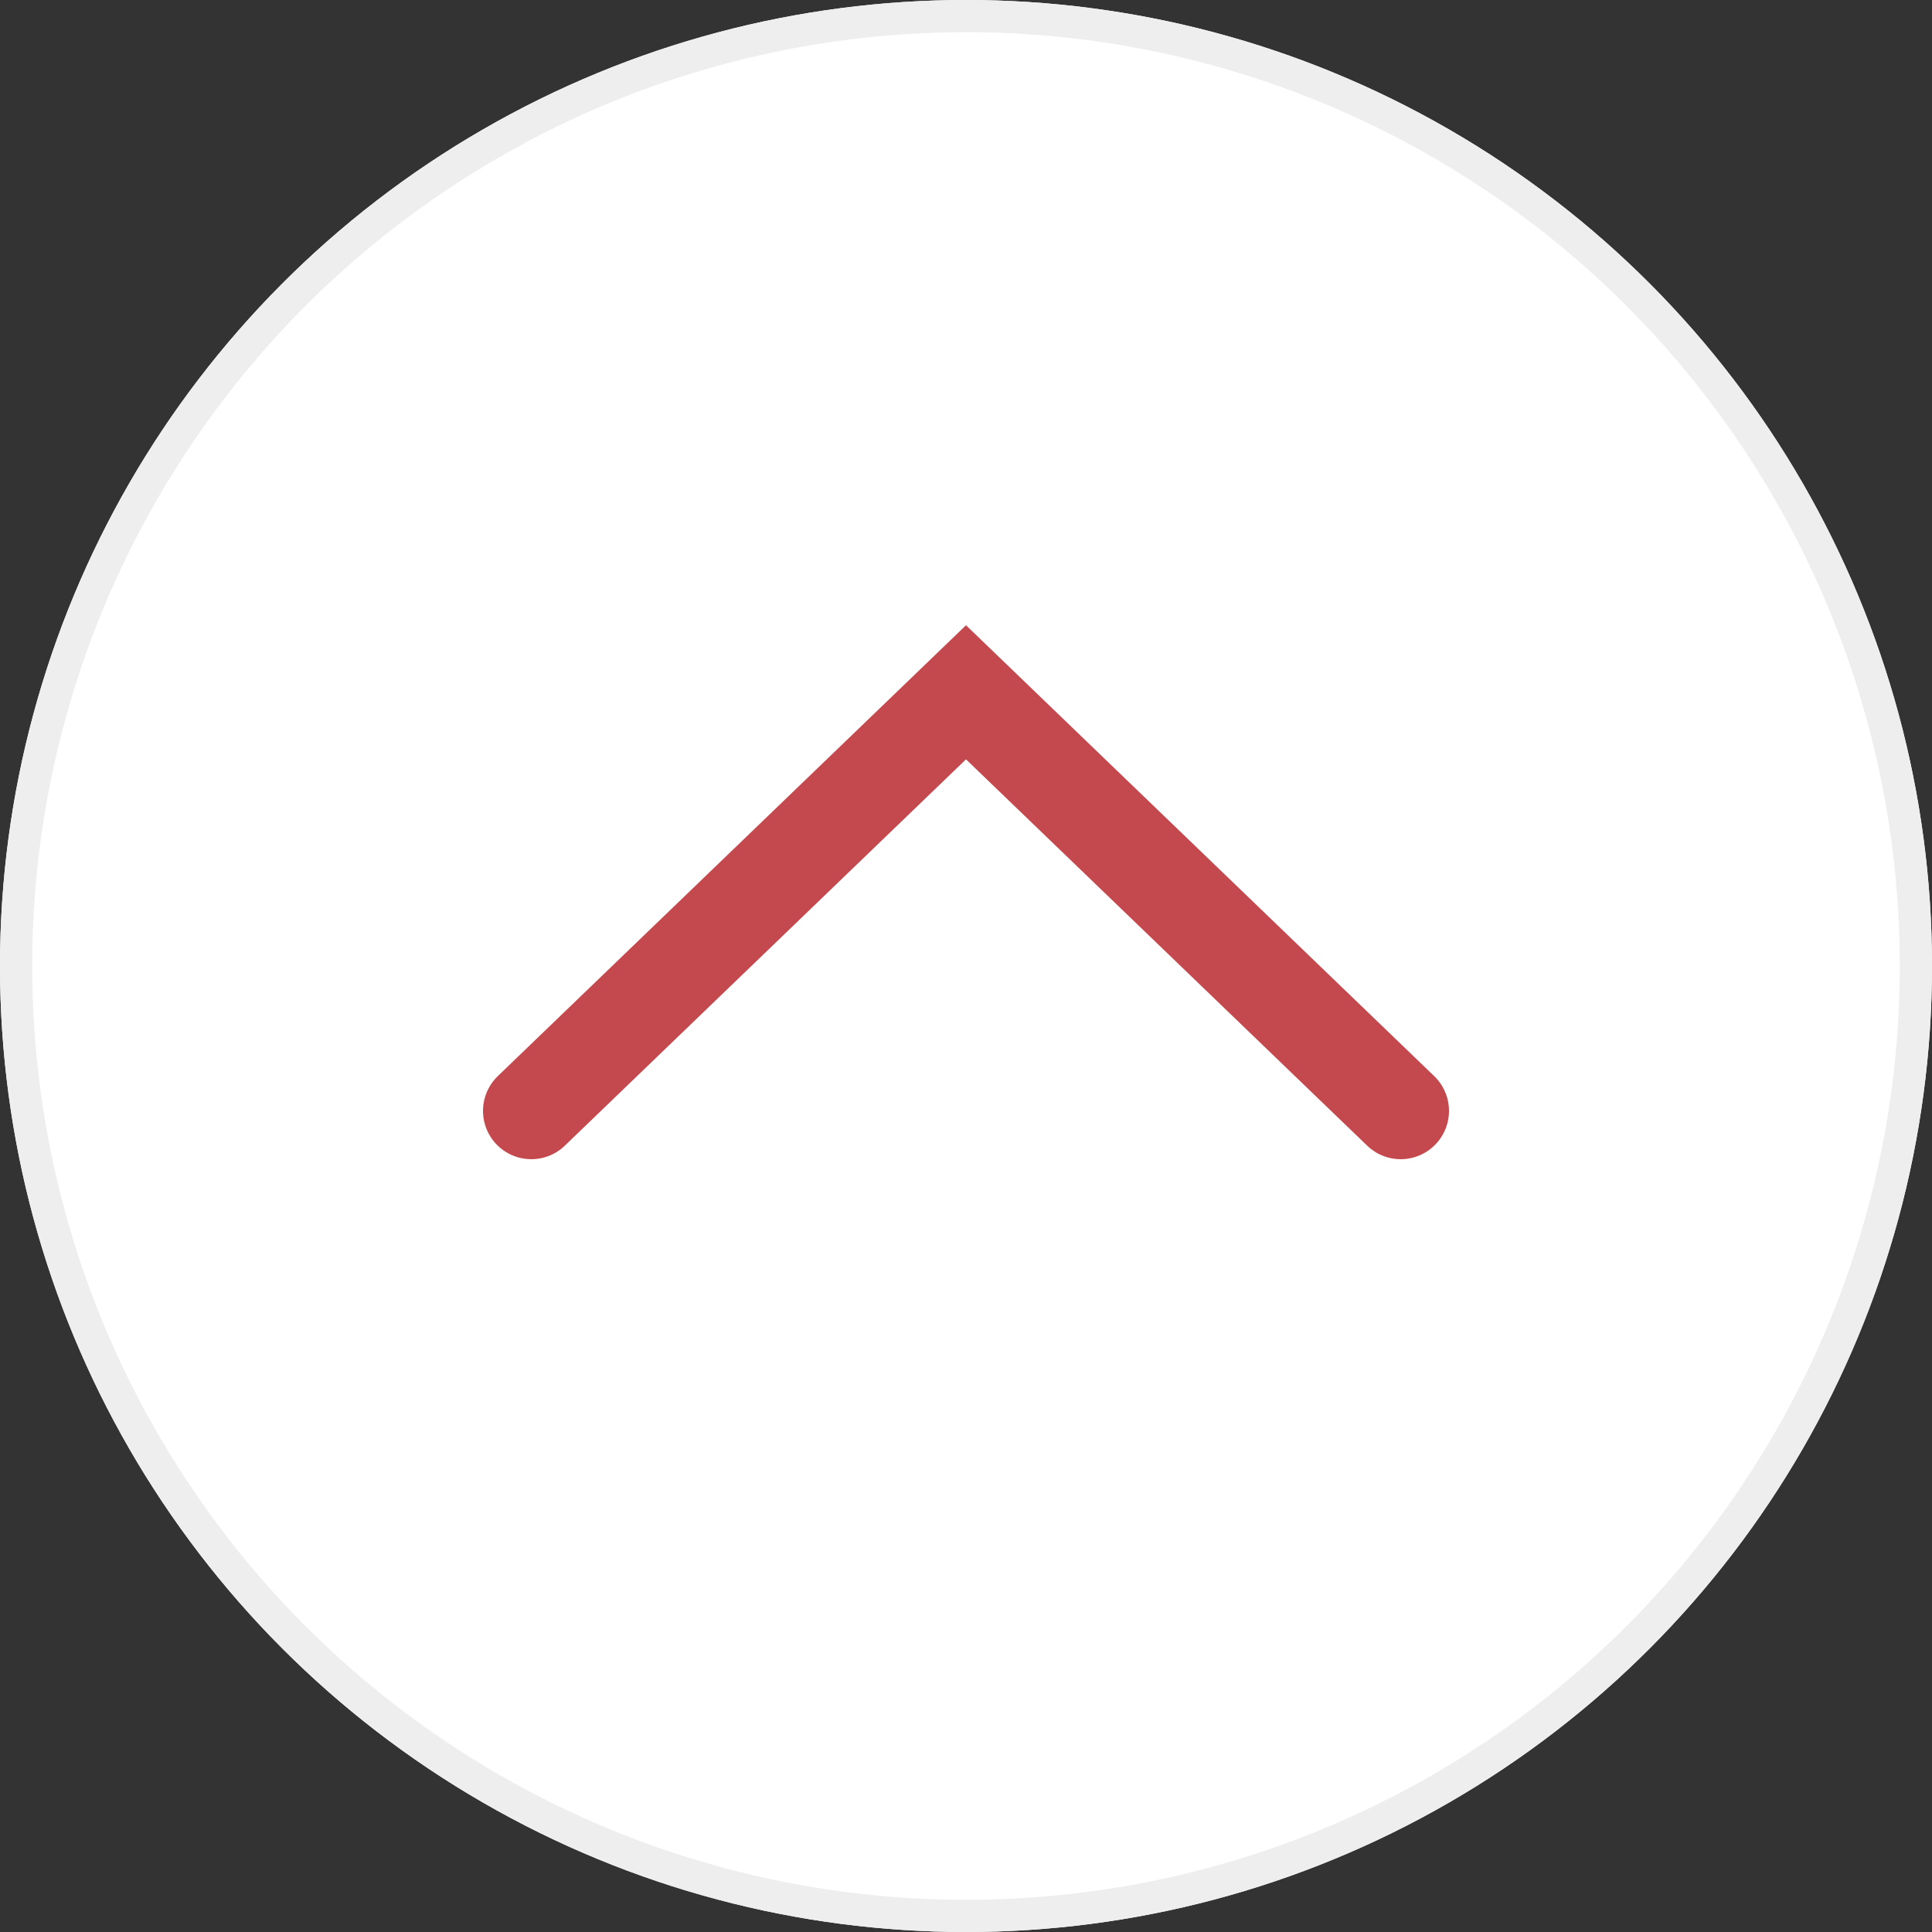
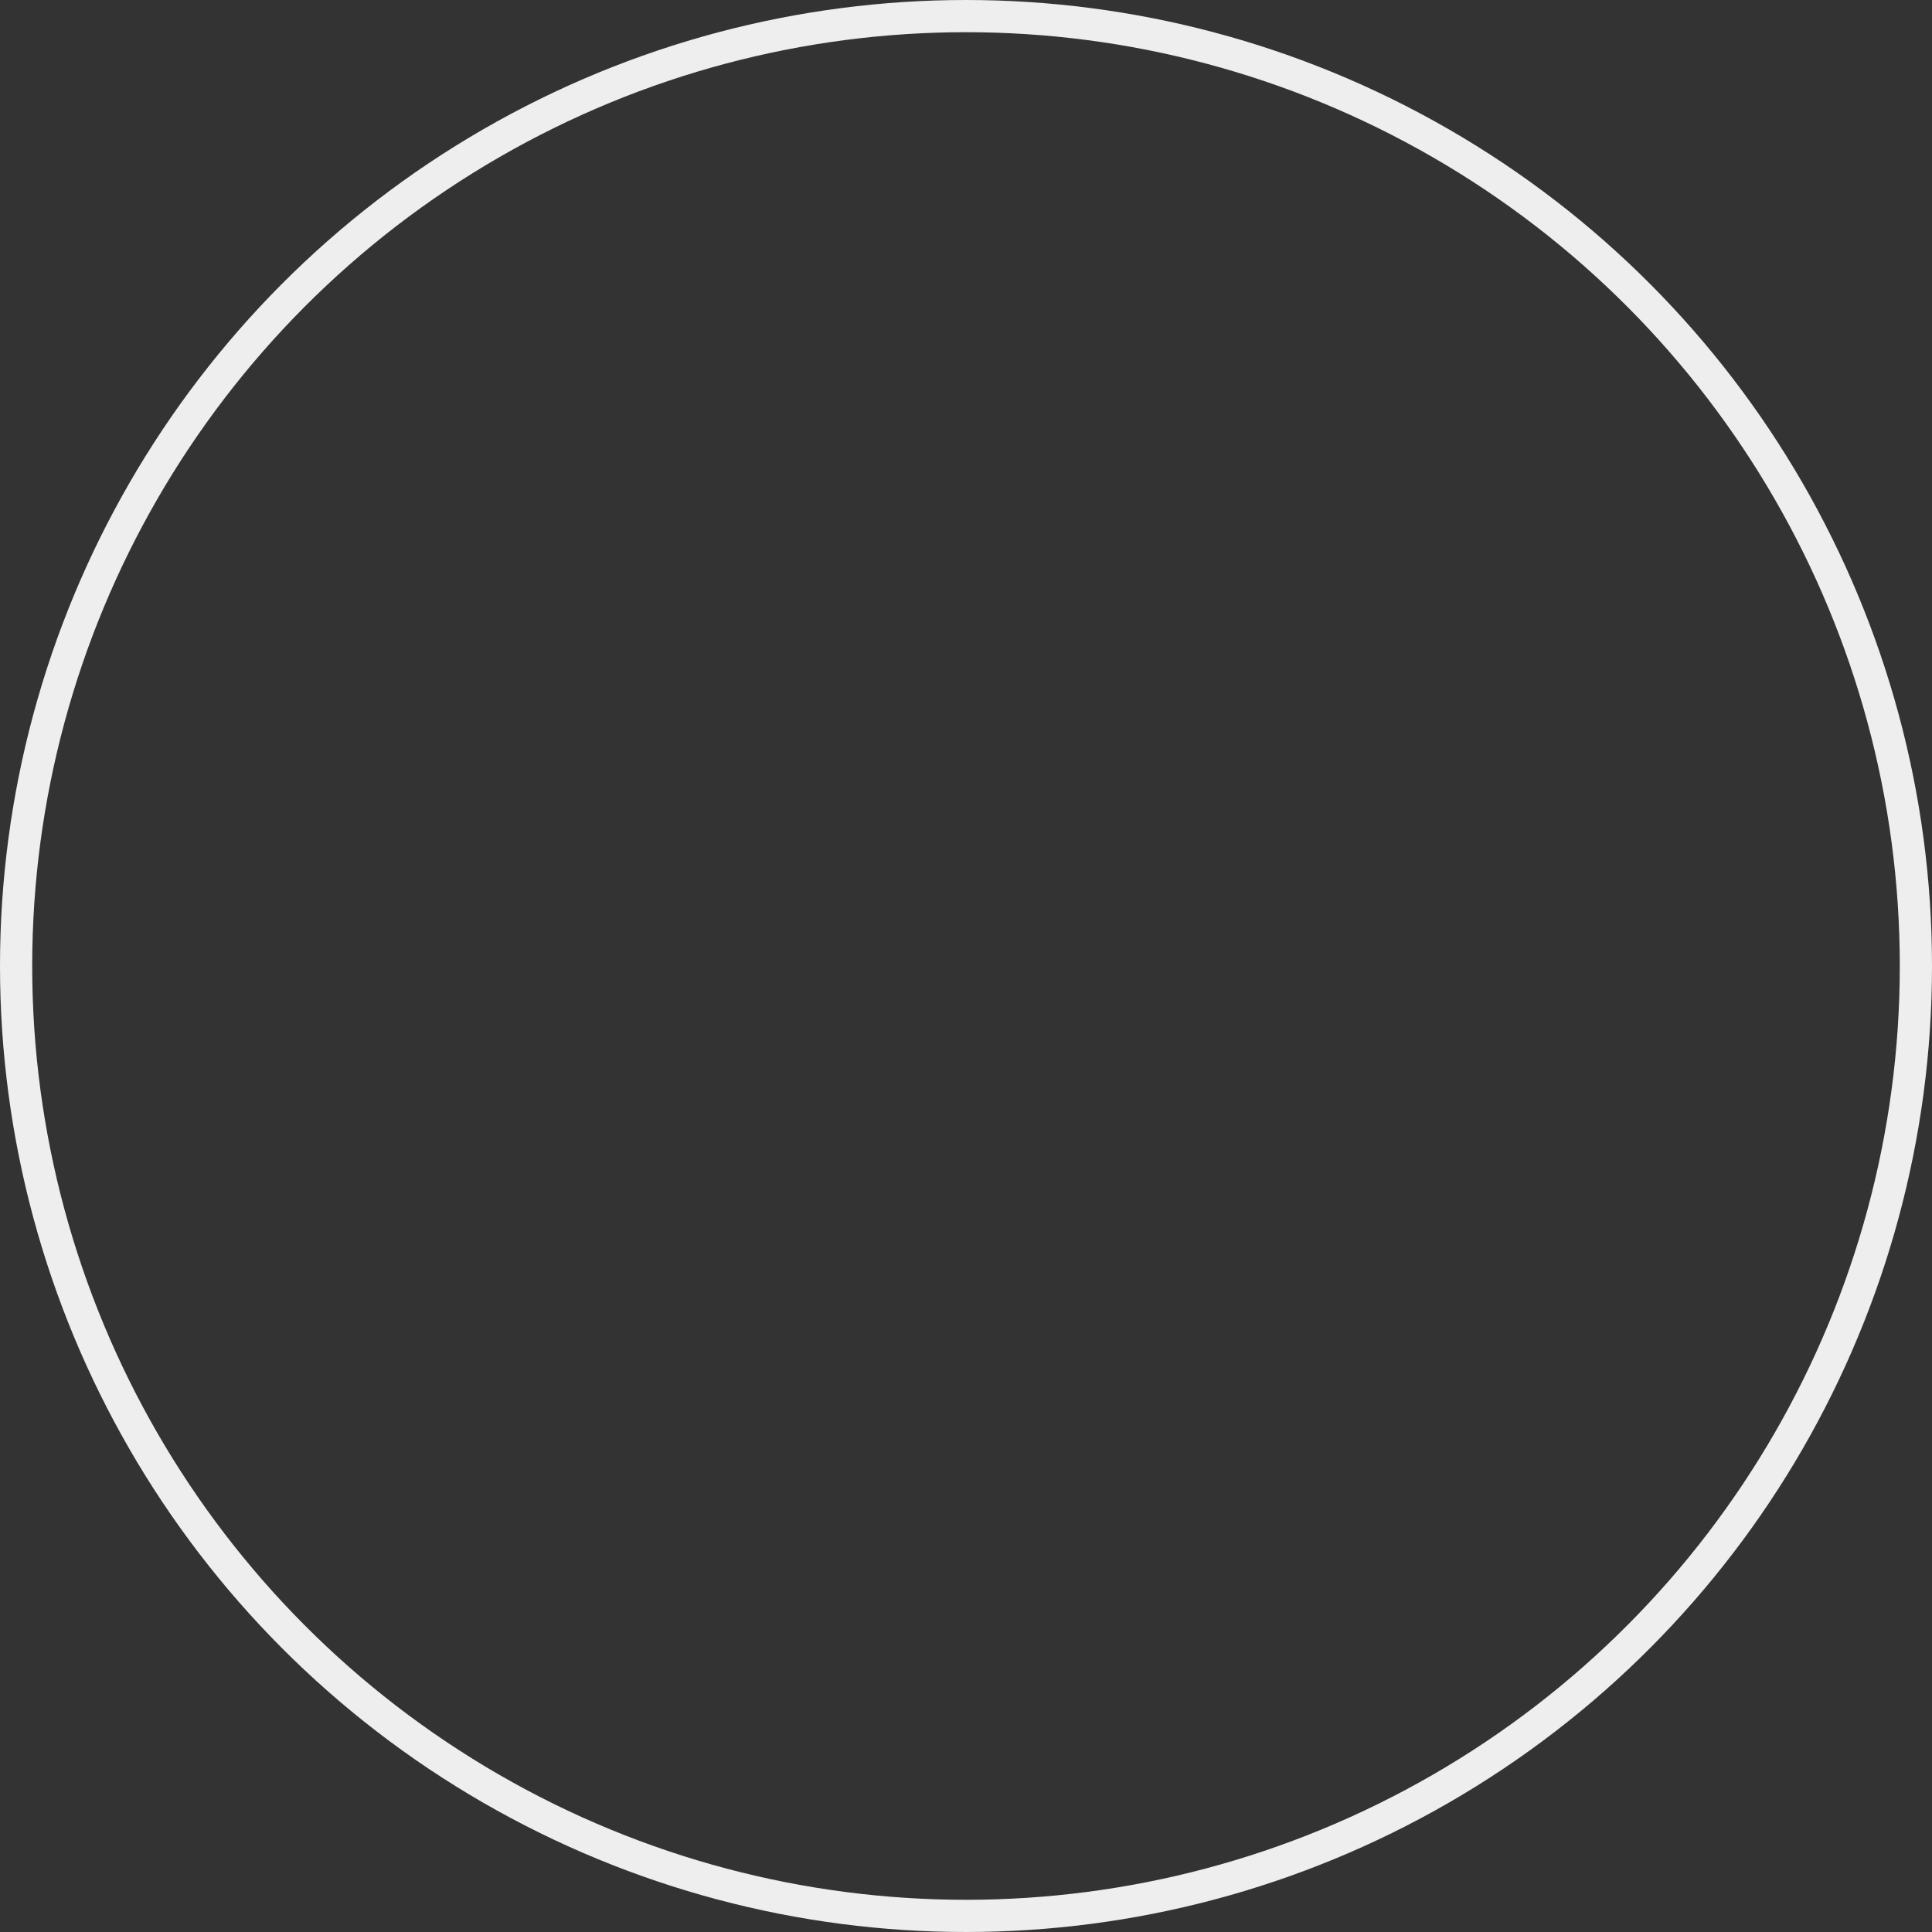
<svg xmlns="http://www.w3.org/2000/svg" id="Group_2064" data-name="Group 2064" width="60" height="60" viewBox="0 0 60 60">
  <rect x="0" y="0" width="60" height="60" fill="#333333" stroke="none" />
  <g id="Ellipse_9" data-name="Ellipse 9" fill="#fff" stroke="#eee" stroke-width="1">
-     <circle cx="30" cy="30" r="30" stroke="none" />
    <circle cx="30" cy="30" r="29.5" fill="none" />
  </g>
-   <path id="Path_1317" data-name="Path 1317" d="M-629.5,1497.25l13,13.5-13,13.5" transform="translate(-1480.75 -595) rotate(-90)" fill="none" stroke="#c4494e" stroke-linecap="round" stroke-width="3" />
</svg>